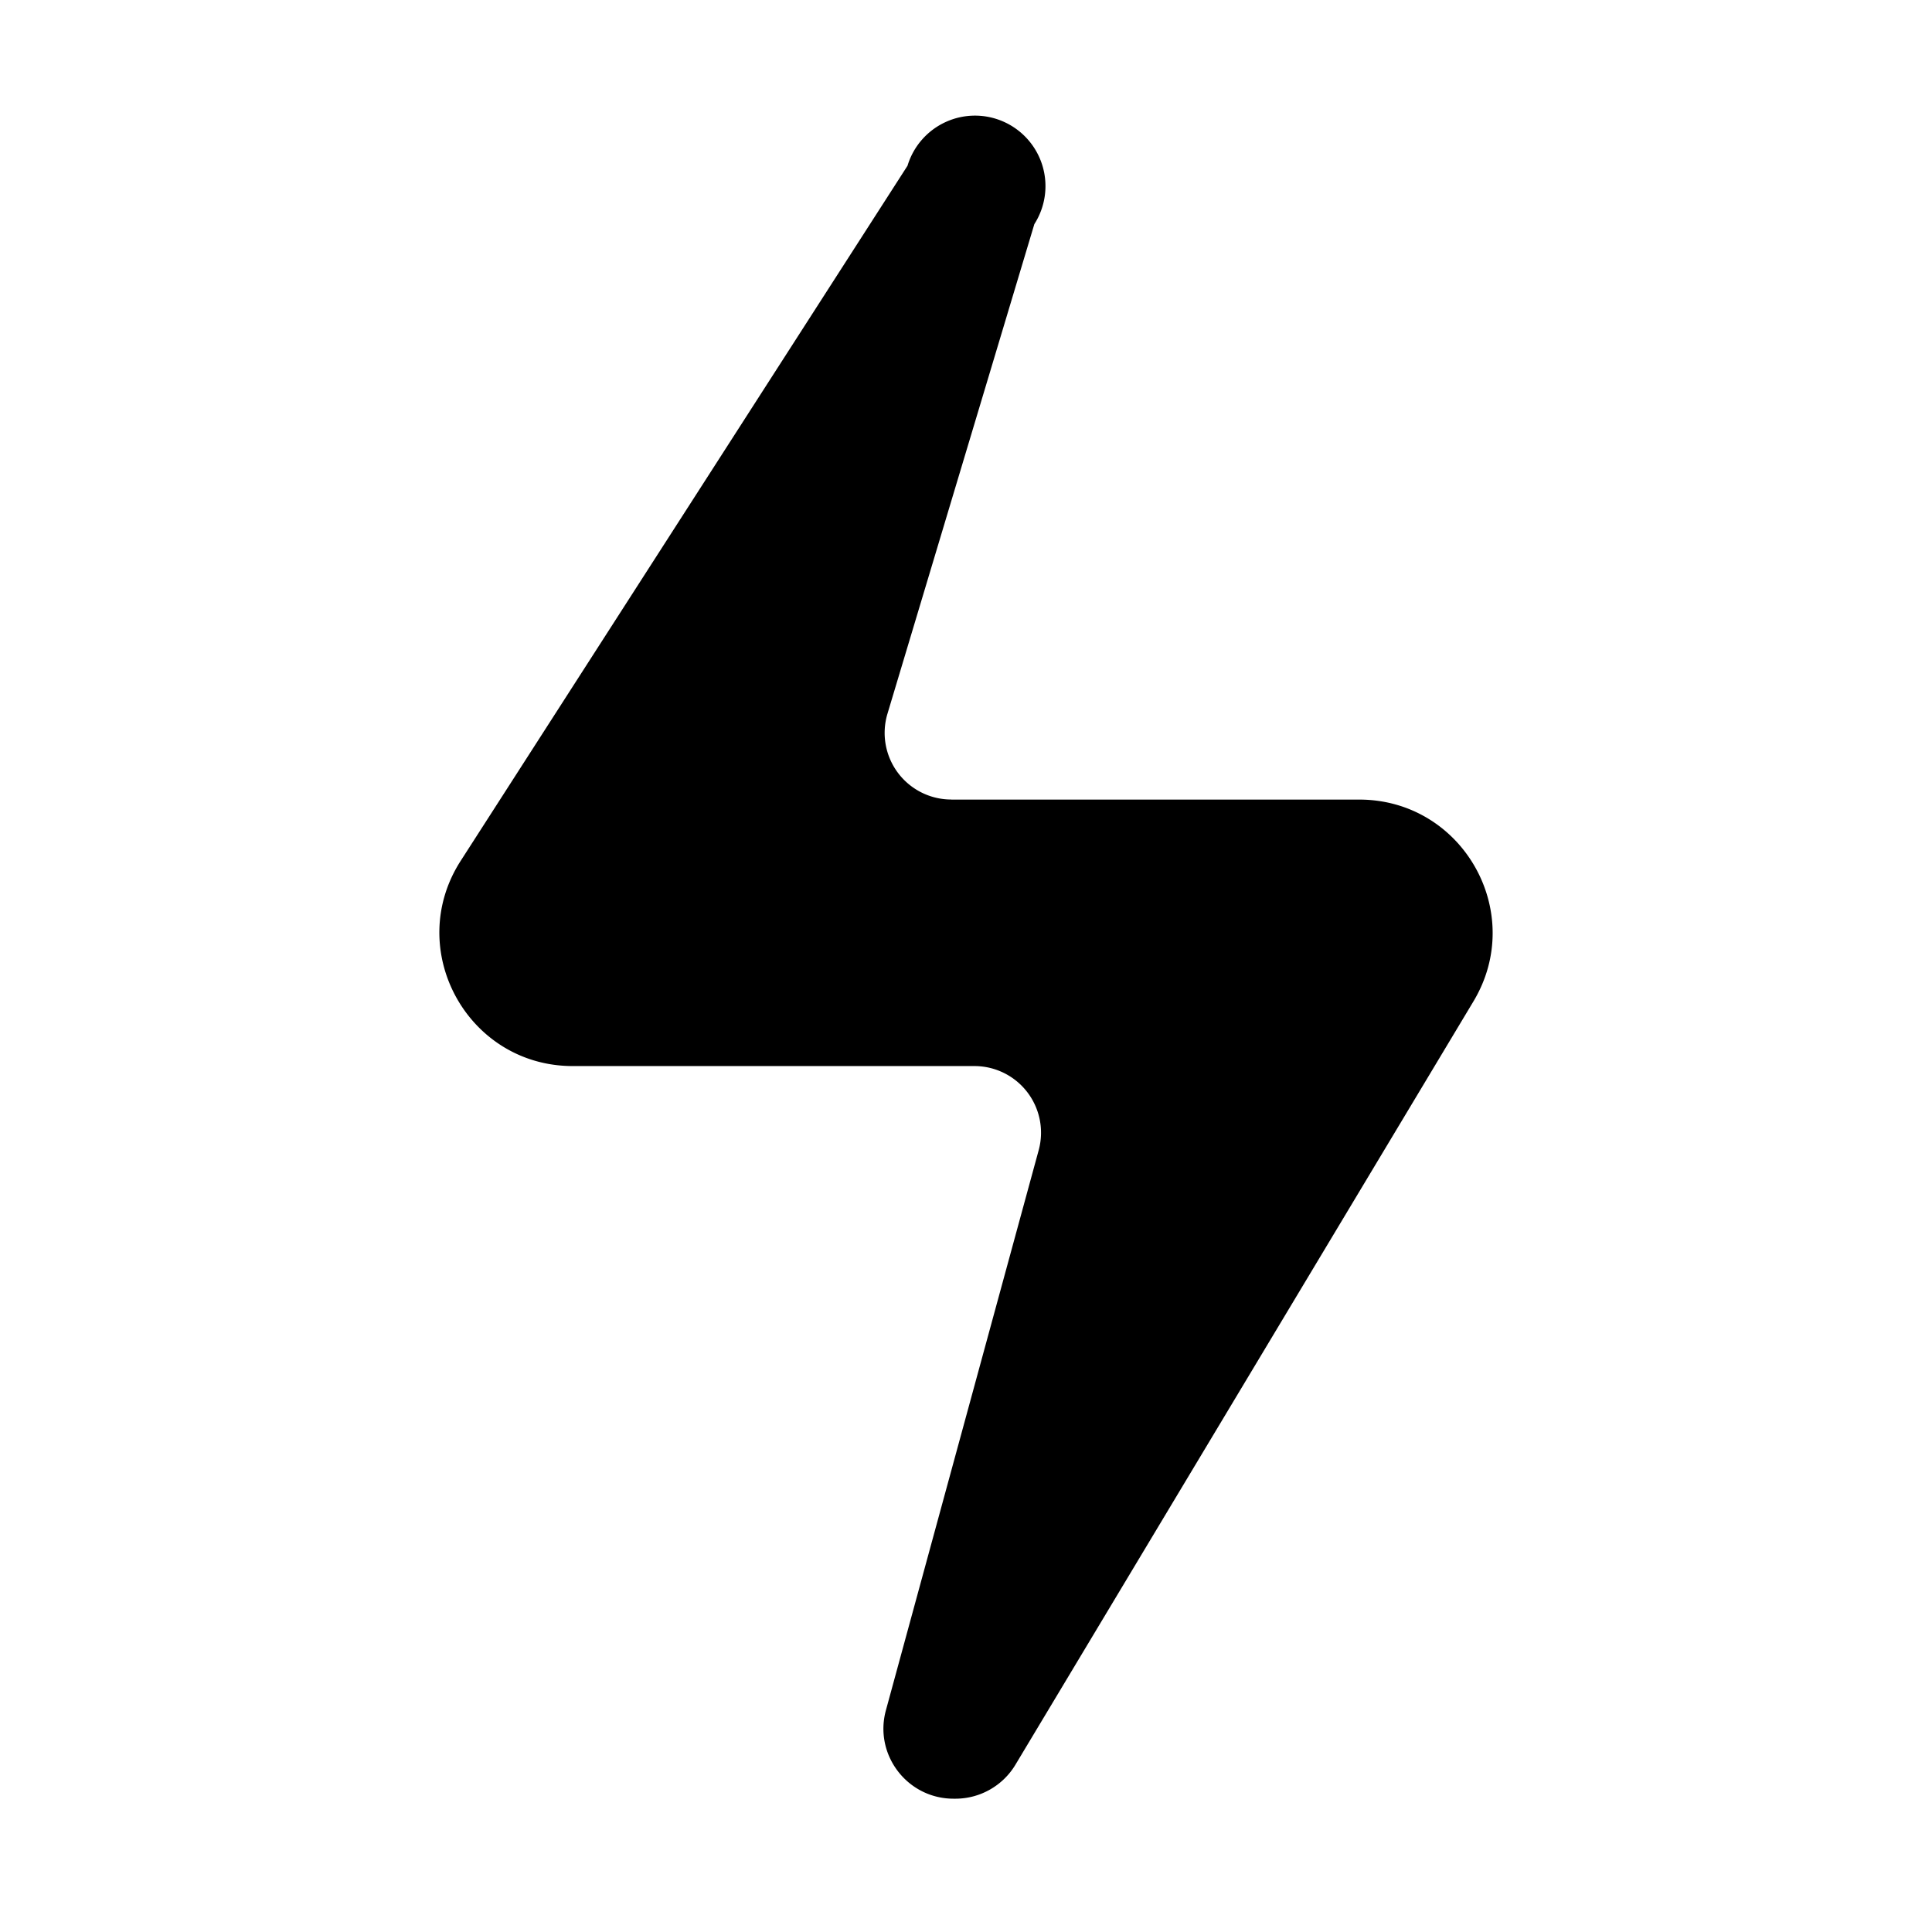
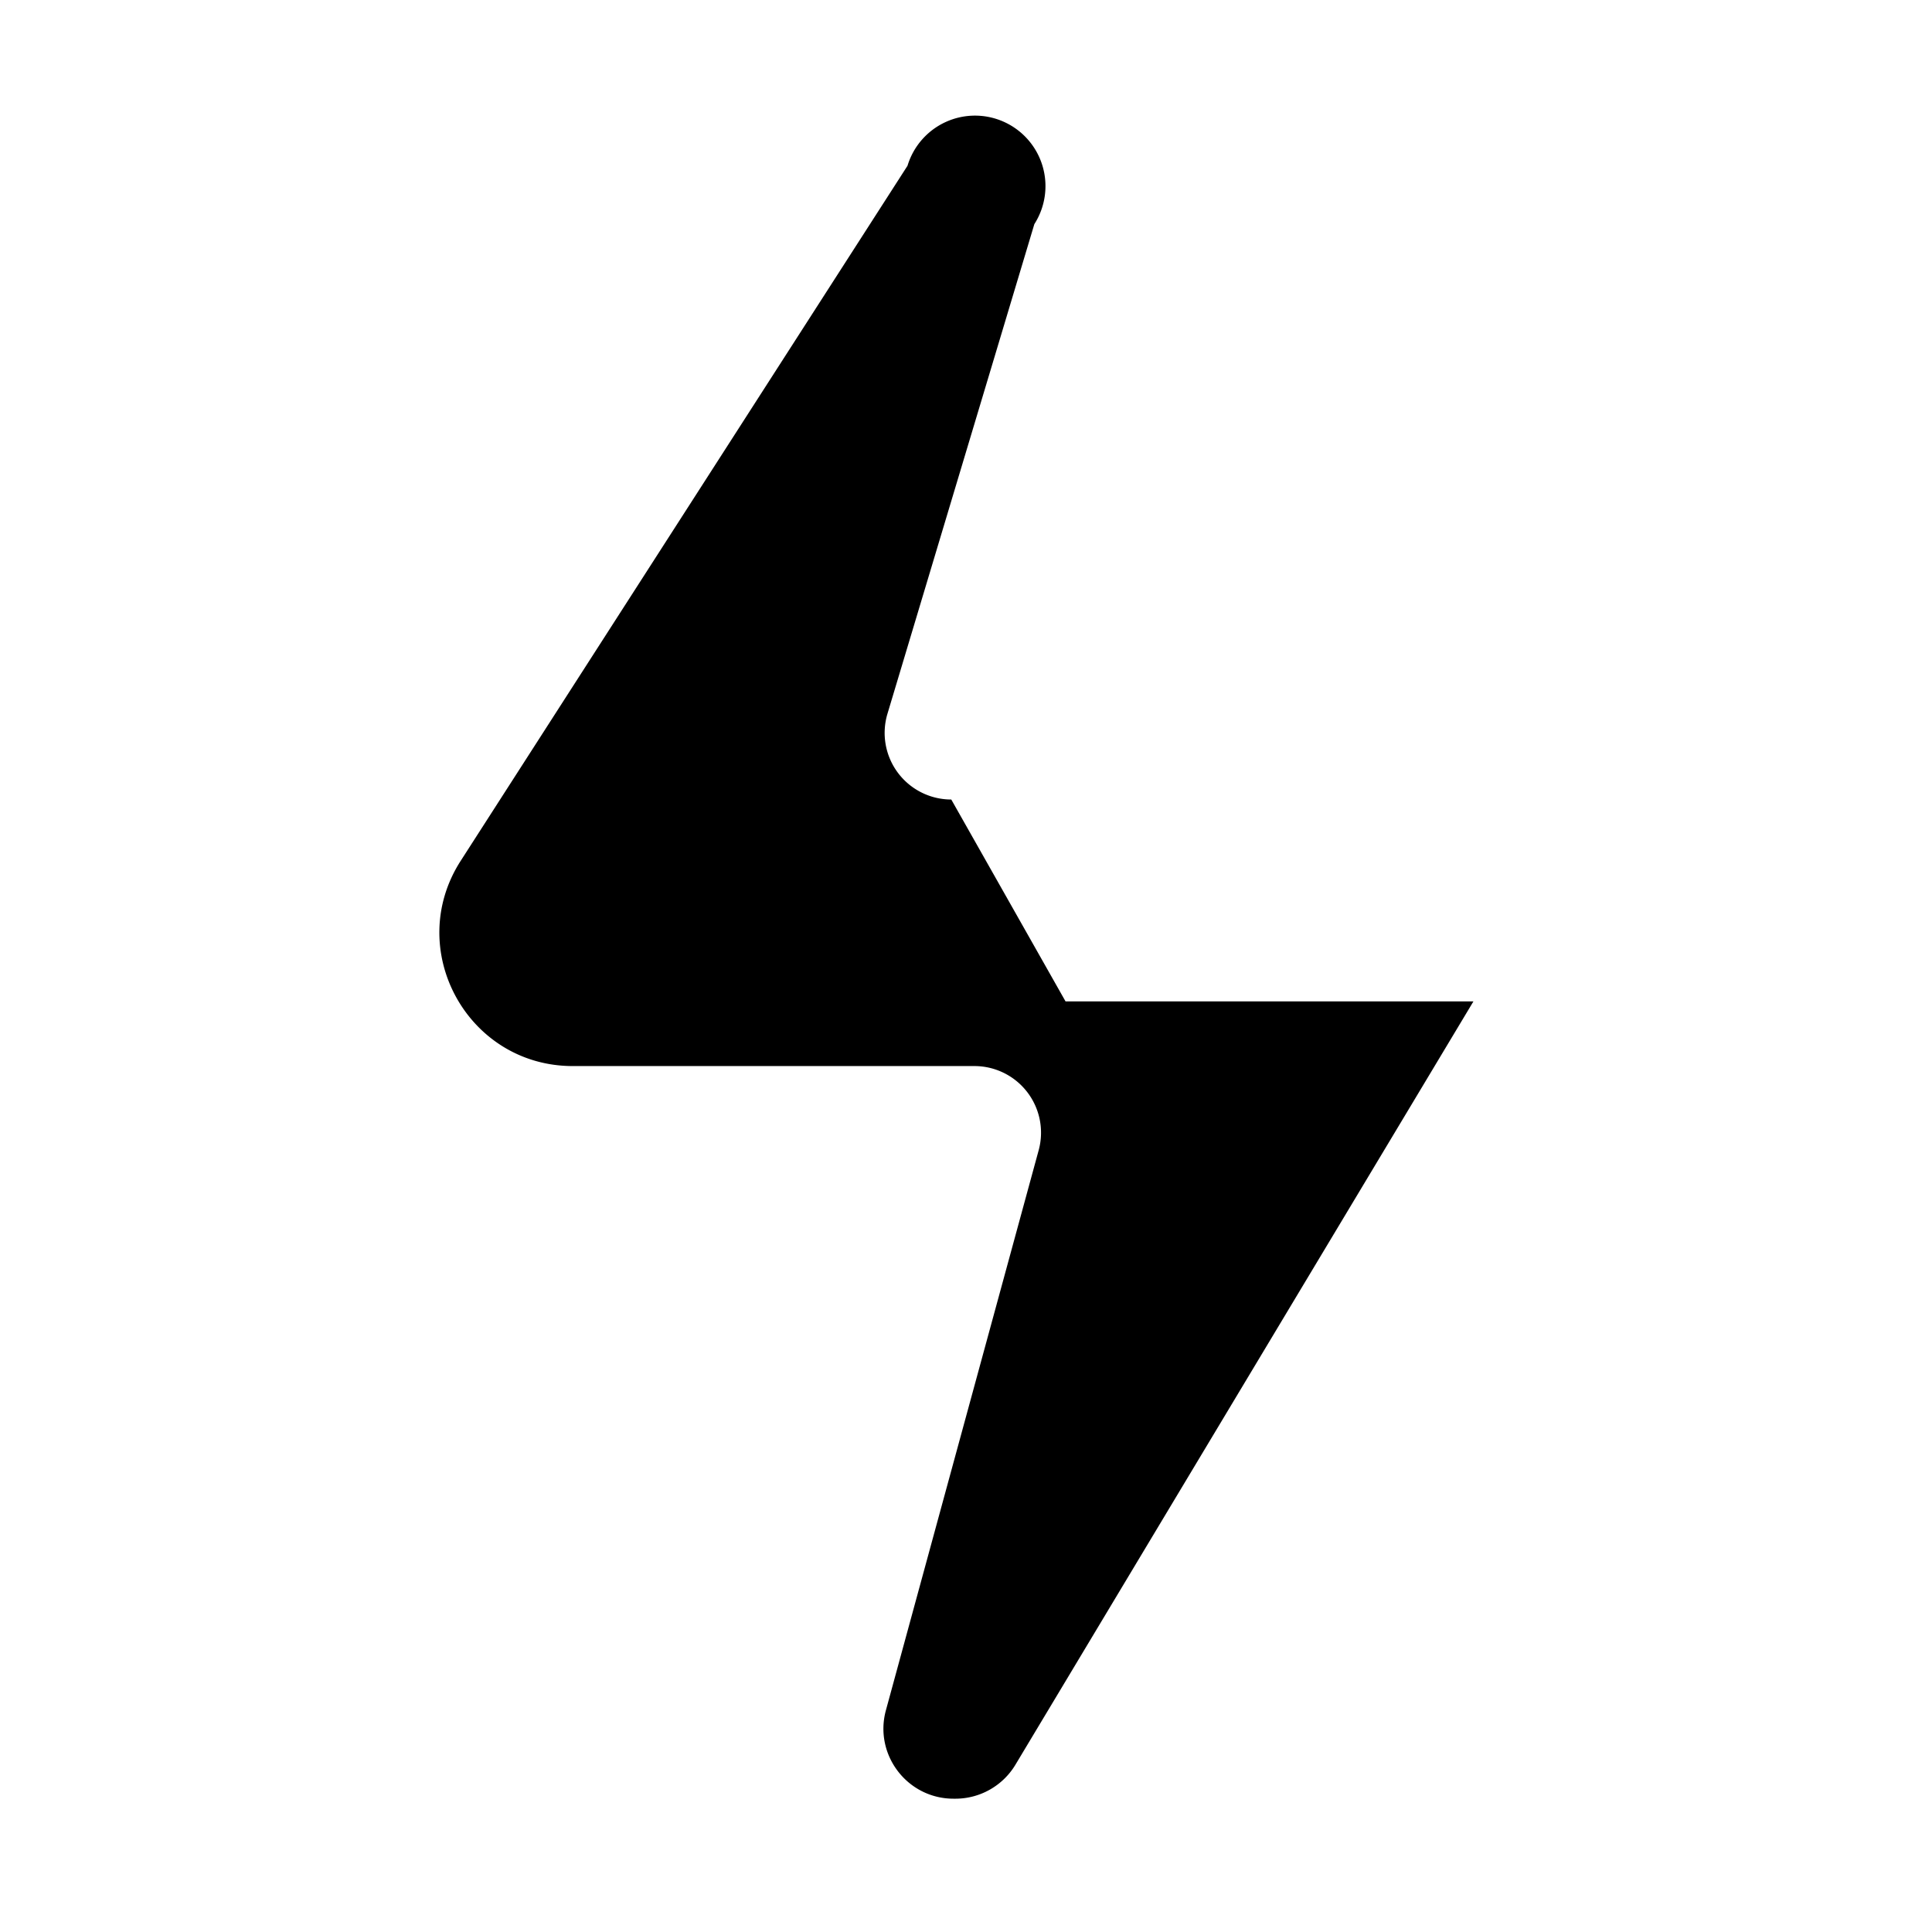
<svg xmlns="http://www.w3.org/2000/svg" id="Layer_1" x="0" y="0" version="1.1" viewBox="0 0 29 29" xml:space="preserve">
-   <path d="M14.279 12.001a1 1 0 0 1-.958-1.287l2.205-7.35a1.058 1.058 0 1 0-1.904-.876L6.916 12.92c-.856 1.331.1 3.082 1.682 3.082h6.028a1 1 0 0 1 .965 1.263l-2.293 8.406c-.183.67.324 1.33 1.018 1.328h.028c.368-.001.709-.195.898-.51l6.875-11.458c.8-1.333-.16-3.029-1.715-3.029h-6.123z" />
+   <path d="M14.279 12.001a1 1 0 0 1-.958-1.287l2.205-7.35a1.058 1.058 0 1 0-1.904-.876L6.916 12.92c-.856 1.331.1 3.082 1.682 3.082h6.028a1 1 0 0 1 .965 1.263l-2.293 8.406c-.183.67.324 1.33 1.018 1.328h.028c.368-.001.709-.195.898-.51l6.875-11.458h-6.123z" />
</svg>